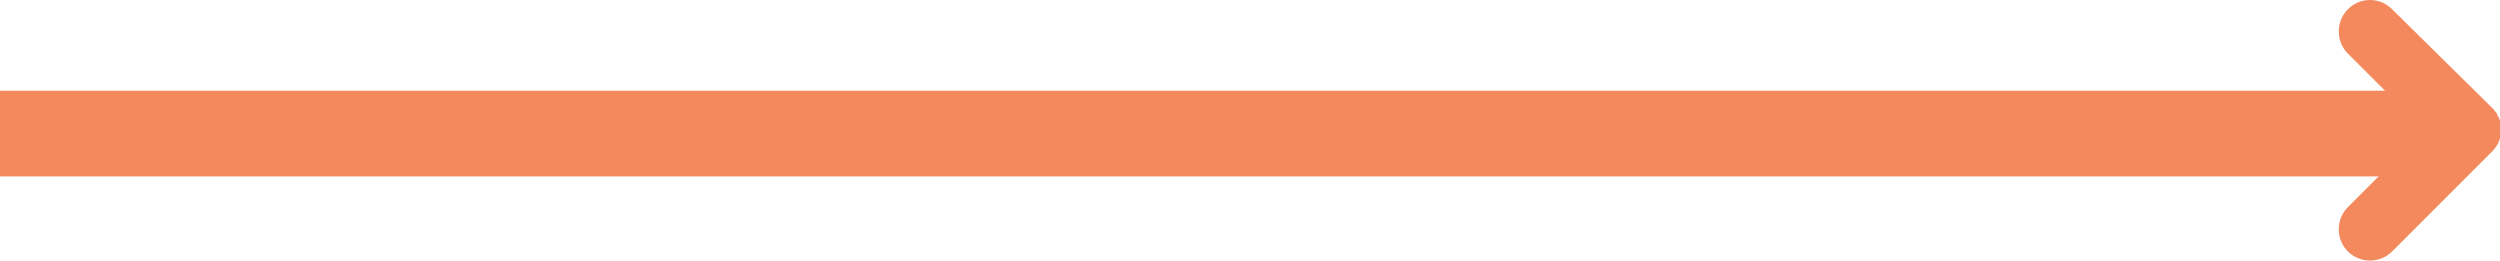
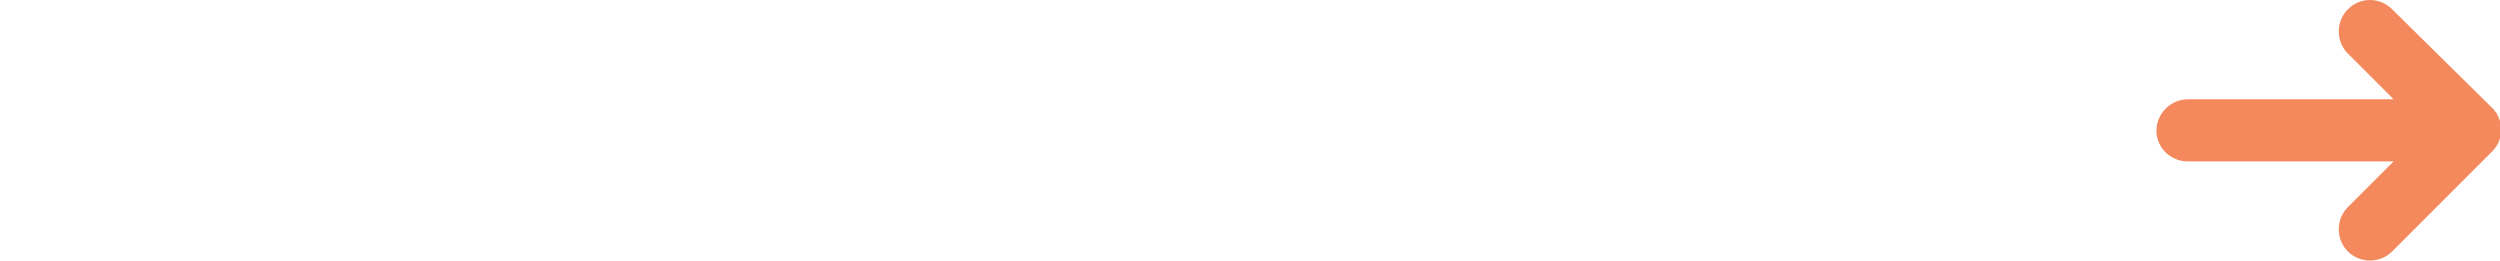
<svg xmlns="http://www.w3.org/2000/svg" version="1.1" id="Layer_1" x="0px" y="0px" viewBox="0 0 350 36.6" style="enable-background:new 0 0 350 36.6;" xml:space="preserve">
  <style type="text/css">
	.st0{fill:none;stroke:#F5895E;stroke-width:12;}
	.st1{fill:#F5895E;}
</style>
-   <line class="st0" x1="0" y1="18.7" x2="339" y2="18.7" />
  <path class="st1" d="M306.3,22.6h28.8l-6.4,6.4c-1.7,1.7-1.7,4.5,0,6.2s4.5,1.7,6.2,0l13.9-13.9c0.2-0.2,0.4-0.4,0.6-0.7  c0.1-0.1,0.1-0.2,0.2-0.3c0.1-0.2,0.2-0.3,0.2-0.4c0.1-0.2,0.1-0.3,0.2-0.5c0-0.2,0.1-0.2,0.1-0.4c0.1-0.6,0.1-1.2,0-1.7  c0-0.2-0.1-0.2-0.1-0.4c-0.1-0.2-0.1-0.3-0.2-0.5s-0.2-0.3-0.2-0.4s-0.1-0.2-0.2-0.3c-0.2-0.2-0.3-0.5-0.6-0.7L334.9,1.3  c-0.9-0.9-2-1.3-3.1-1.3c-1.1,0-2.2,0.4-3.1,1.3c-1.7,1.7-1.7,4.5,0,6.2l6.4,6.4h-28.8c-2.4,0-4.4,2-4.4,4.4  C301.9,20.7,303.9,22.6,306.3,22.6z" />
</svg>